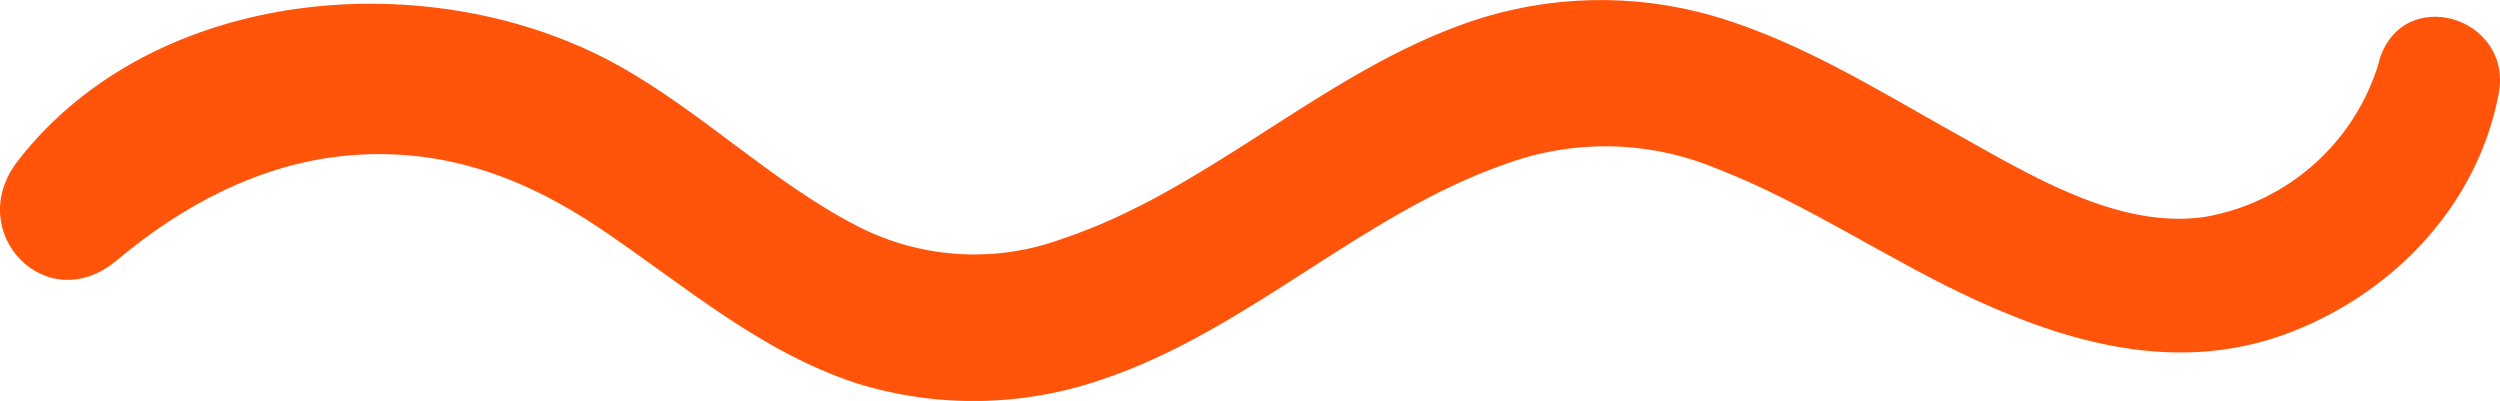
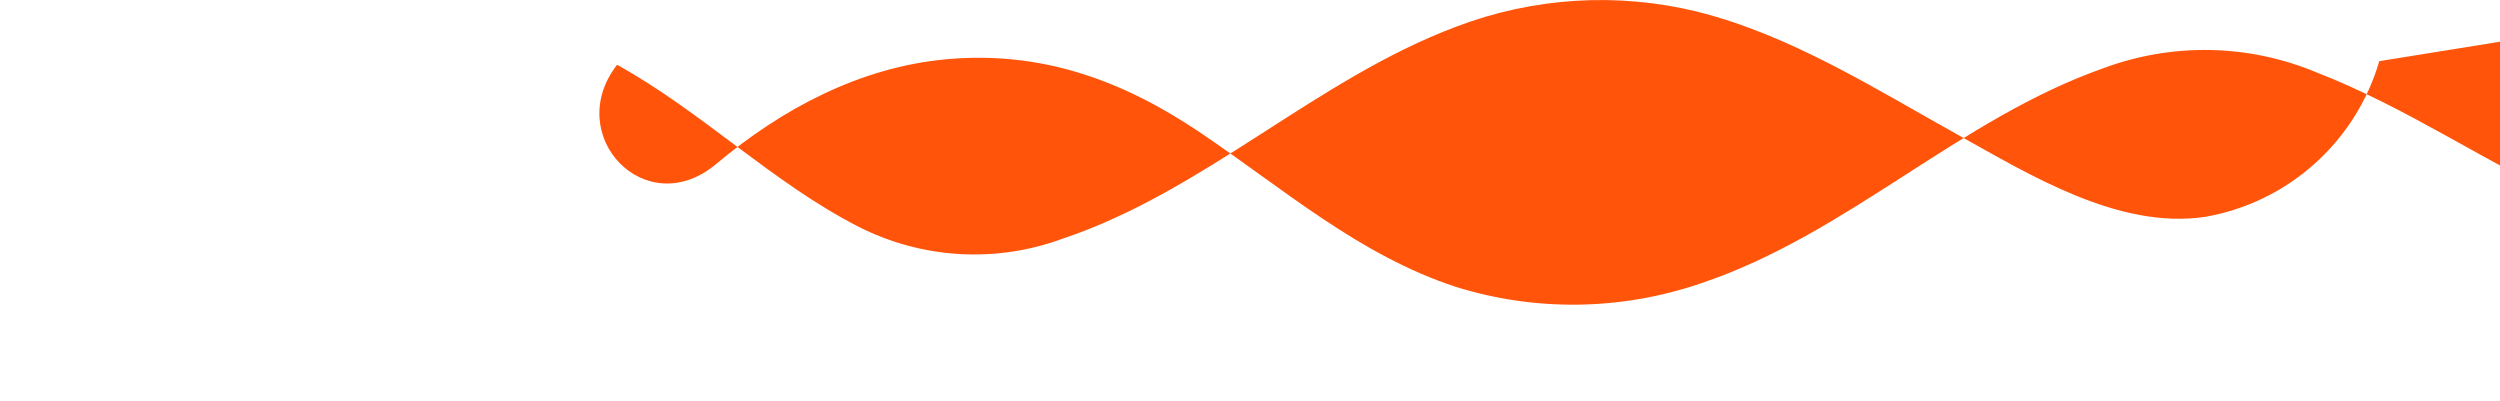
<svg xmlns="http://www.w3.org/2000/svg" id="a" viewBox="0 0 186.81 29.96">
  <g id="b">
    <g id="c">
-       <path id="d" d="m177.79,4.57c-1.77,6.05-6.83,10.57-13.05,11.64-6.46.94-13.09-3.16-18.48-6.16-6.2-3.45-12.48-7.44-19.44-9.18-5.97-1.46-12.25-1.07-18,1.12-10.49,3.94-18.82,12.3-29.4,15.84-5,1.85-10.54,1.52-15.29-.9-6.47-3.32-11.67-8.58-18.02-12.09C32.22-2.82,11.49-1.1,1.32,12.04c-4.09,5.28,2.14,11.84,7.41,7.41,4.9-4.11,10.72-7.22,17.17-7.82,7.07-.65,13.11,1.53,18.91,5.42,6.25,4.2,11.92,9.21,19.2,11.59,5.97,1.86,12.38,1.76,18.3-.27,10.94-3.66,19.32-12.3,30.12-16.09,5.14-1.9,10.82-1.79,15.88.33,6.79,2.63,12.86,6.87,19.48,9.88,7.56,3.44,15.58,5.43,23.6,2.25,7.65-3.04,13.76-9.52,15.32-17.72,1.1-5.8-7.23-8.26-8.94-2.46" fill="#ff540a" />
+       <path id="d" d="m177.79,4.57c-1.77,6.05-6.83,10.57-13.05,11.64-6.46.94-13.09-3.16-18.48-6.16-6.2-3.45-12.48-7.44-19.44-9.18-5.97-1.46-12.25-1.07-18,1.12-10.49,3.94-18.82,12.3-29.4,15.84-5,1.85-10.54,1.52-15.29-.9-6.47-3.32-11.67-8.58-18.02-12.09c-4.09,5.28,2.14,11.84,7.41,7.41,4.9-4.11,10.72-7.22,17.17-7.82,7.07-.65,13.11,1.53,18.91,5.42,6.25,4.2,11.92,9.21,19.2,11.59,5.97,1.86,12.38,1.76,18.3-.27,10.94-3.66,19.32-12.3,30.12-16.09,5.14-1.9,10.82-1.79,15.88.33,6.79,2.63,12.86,6.87,19.48,9.88,7.56,3.44,15.58,5.43,23.6,2.25,7.65-3.04,13.76-9.52,15.32-17.72,1.1-5.8-7.23-8.26-8.94-2.46" fill="#ff540a" />
    </g>
  </g>
</svg>